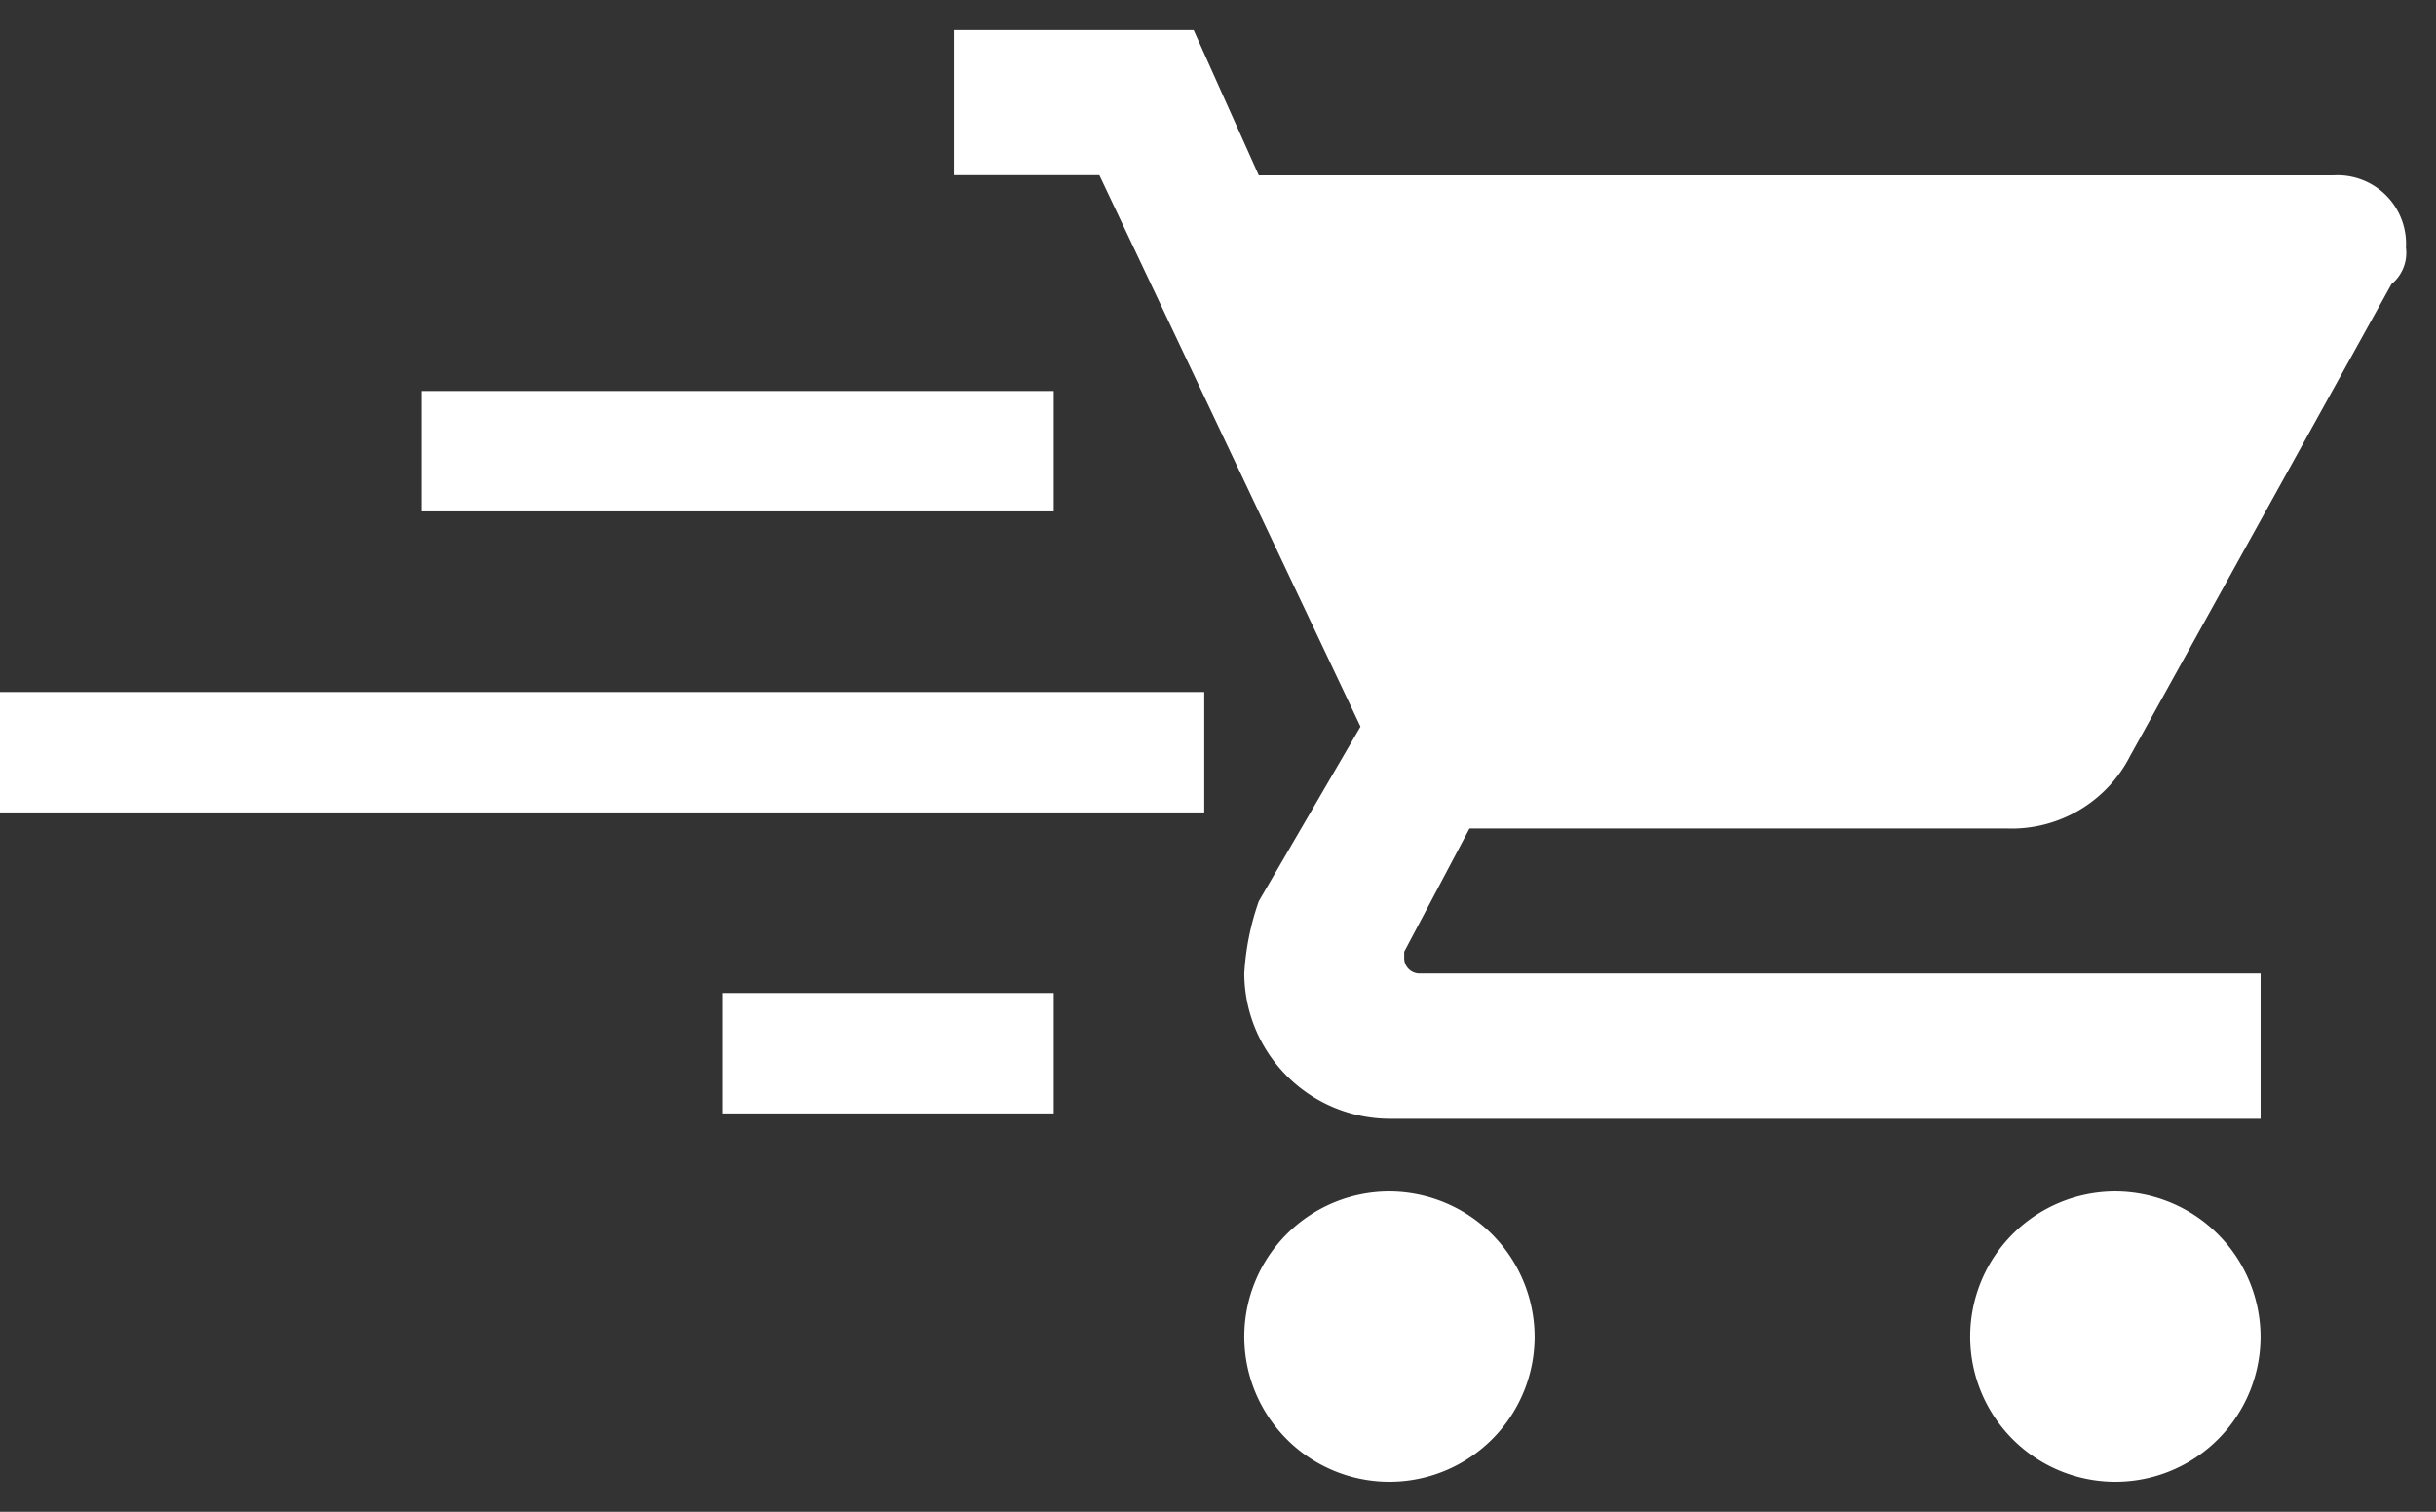
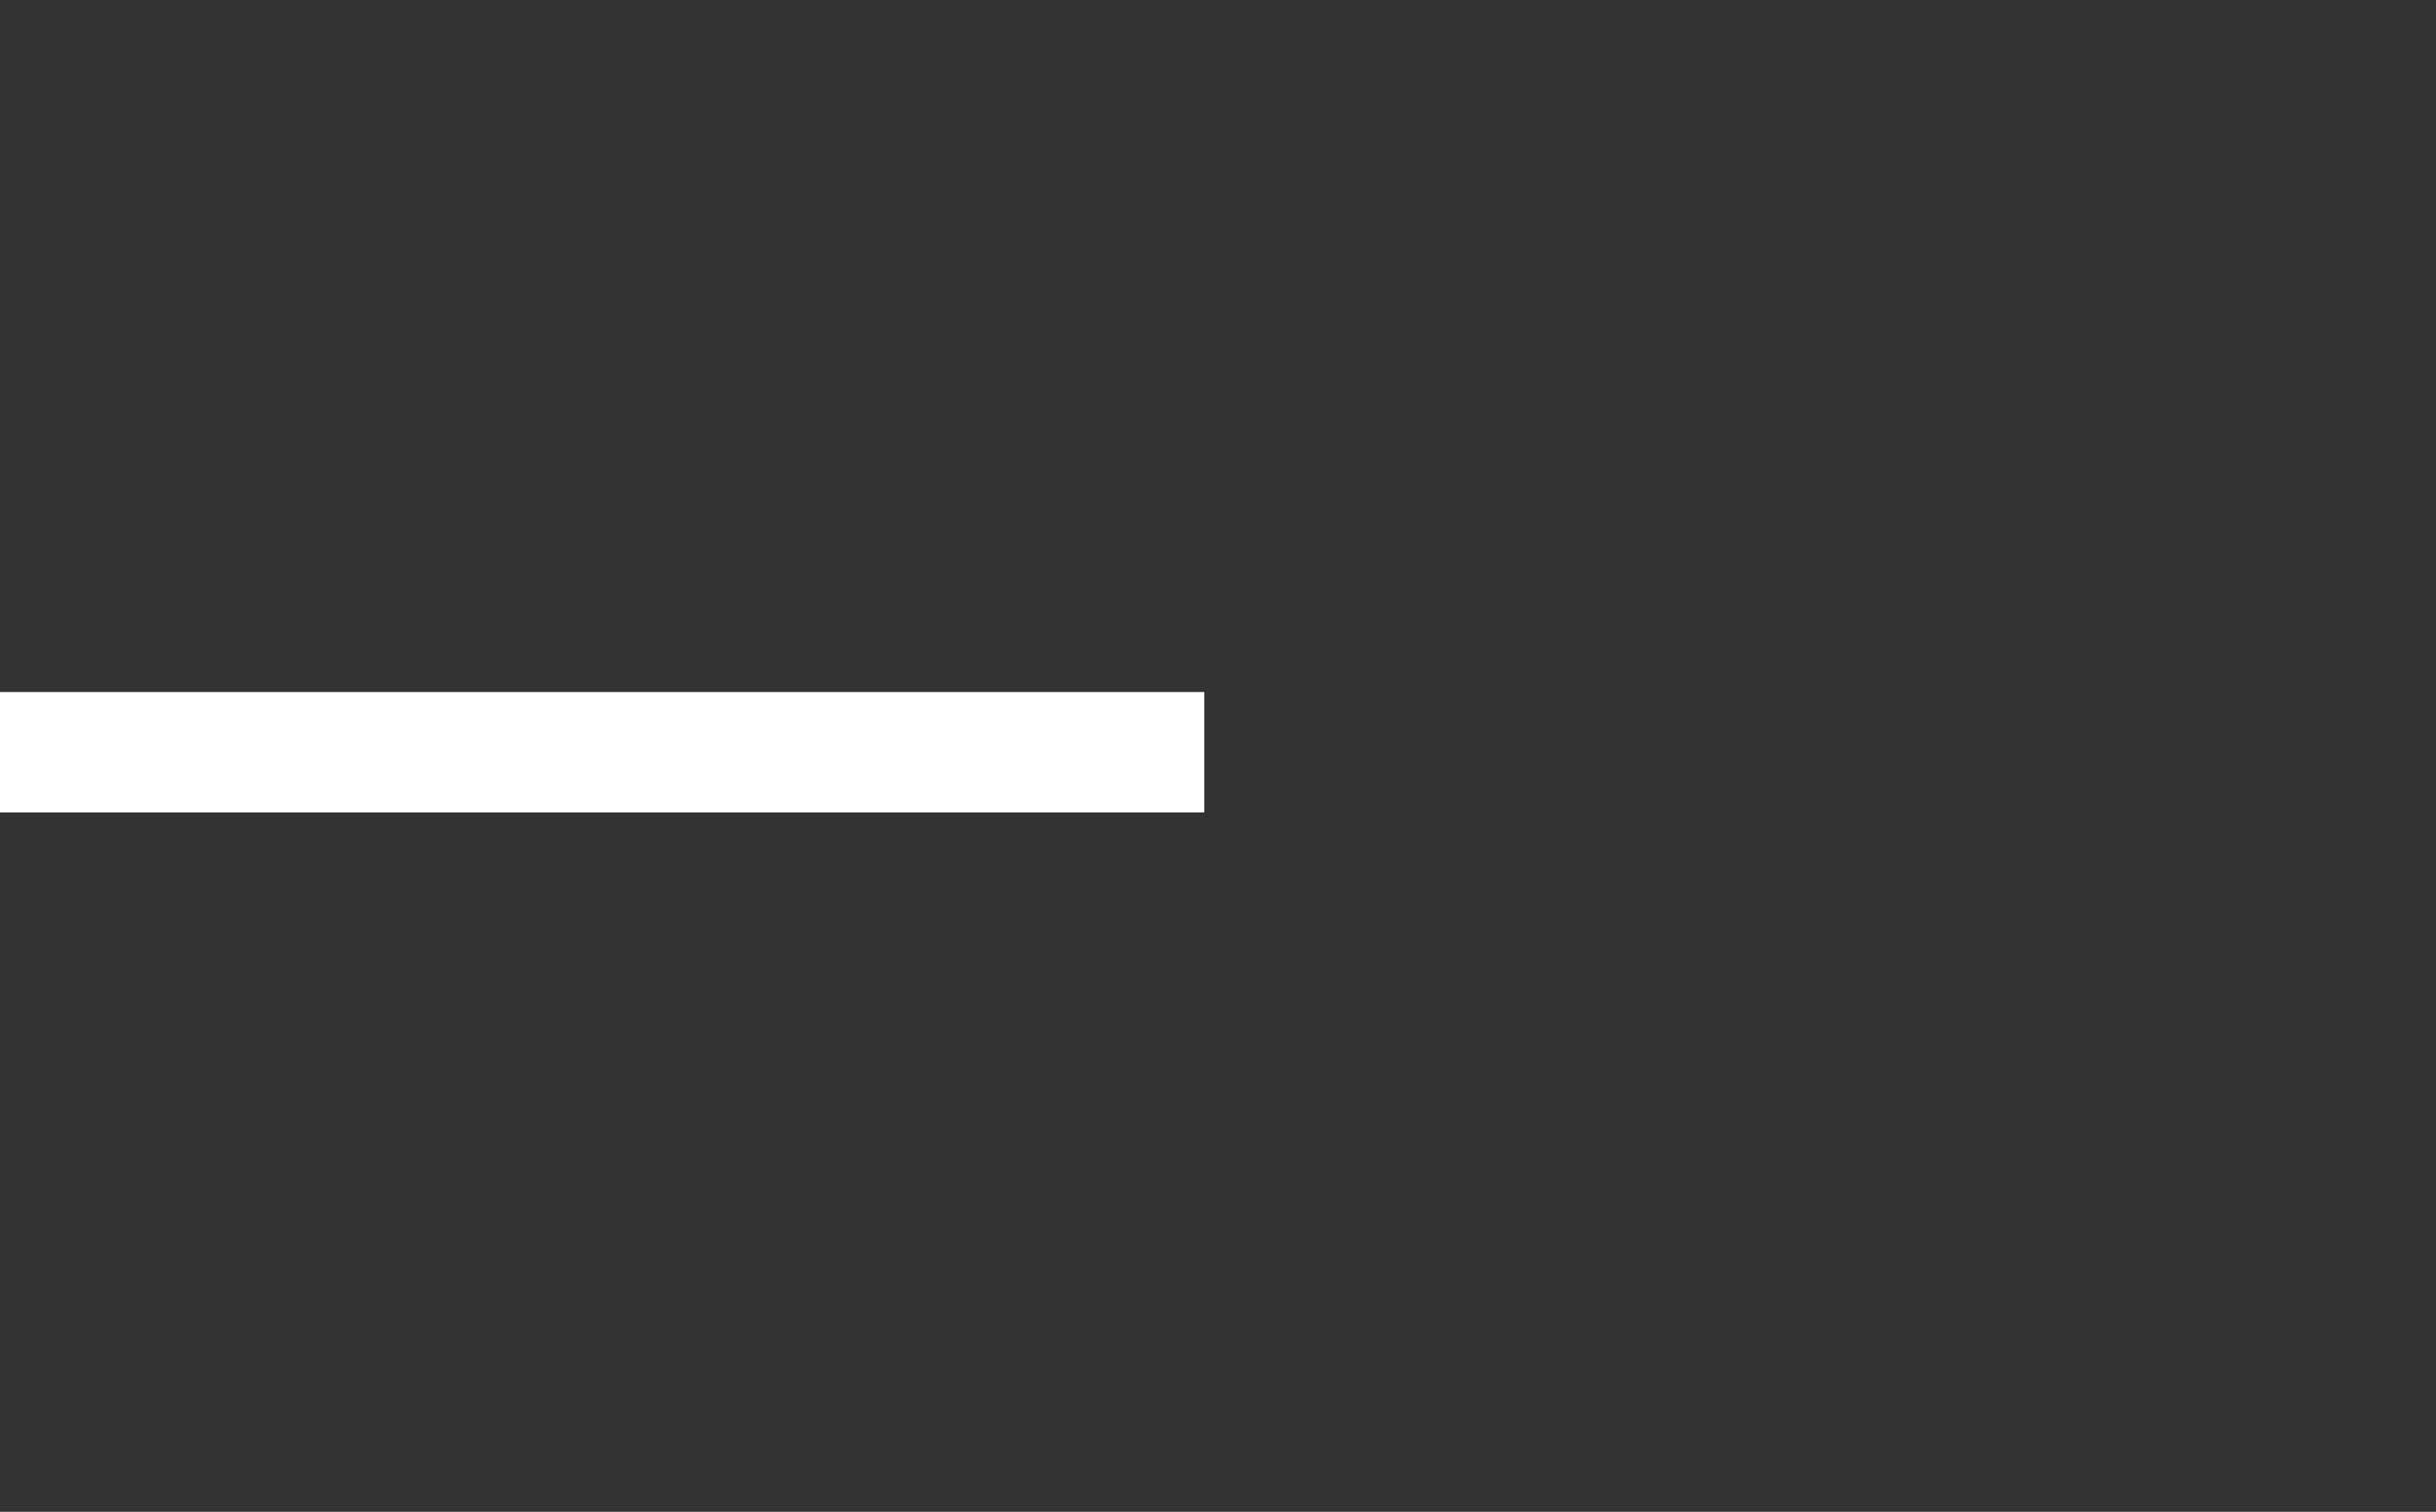
<svg xmlns="http://www.w3.org/2000/svg" width="40.457" height="25.113" viewBox="0 0 40.457 25.113">
  <rect x="0" y="0" width="40.457" height="25.113" fill="#333333" stroke="none" />
  <g id="Groupe_677" data-name="Groupe 677" transform="translate(11938.5 336.995)">
-     <path id="Tracé_129" data-name="Tracé 129" d="M296.236,433.182a2.411,2.411,0,1,0,2.407,2.407,2.42,2.42,0,0,0-2.407-2.407ZM289,413.89V416.3h2.414l4.337,9.16-1.689,2.9a4.352,4.352,0,0,0-.241,1.2,2.422,2.422,0,0,0,2.414,2.414H310.7v-2.414H296.718a.255.255,0,0,1-.241-.241V429.2l1.084-2.048h8.925a2.207,2.207,0,0,0,2.048-1.207l4.339-7.835a.67.67,0,0,0,.241-.607,1.138,1.138,0,0,0-1.207-1.2H294.062l-1.082-2.414Zm19.292,19.292a2.411,2.411,0,1,0,2.407,2.407,2.42,2.42,0,0,0-2.407-2.407Zm0,0" transform="translate(-12211.656 -750.385)" fill="#fff" stroke="rgba(0,0,0,0)" stroke-miterlimit="10" stroke-width="1" />
-     <line id="Ligne_34" data-name="Ligne 34" x2="10.5" transform="translate(-11931.5 -329.5)" fill="none" stroke="#fff" stroke-width="2" />
    <line id="Ligne_35" data-name="Ligne 35" x2="20" transform="translate(-11938.5 -324.5)" fill="none" stroke="#fff" stroke-width="2" />
-     <line id="Ligne_36" data-name="Ligne 36" x2="5.5" transform="translate(-11926.5 -319.5)" fill="none" stroke="#fff" stroke-width="2" />
  </g>
</svg>